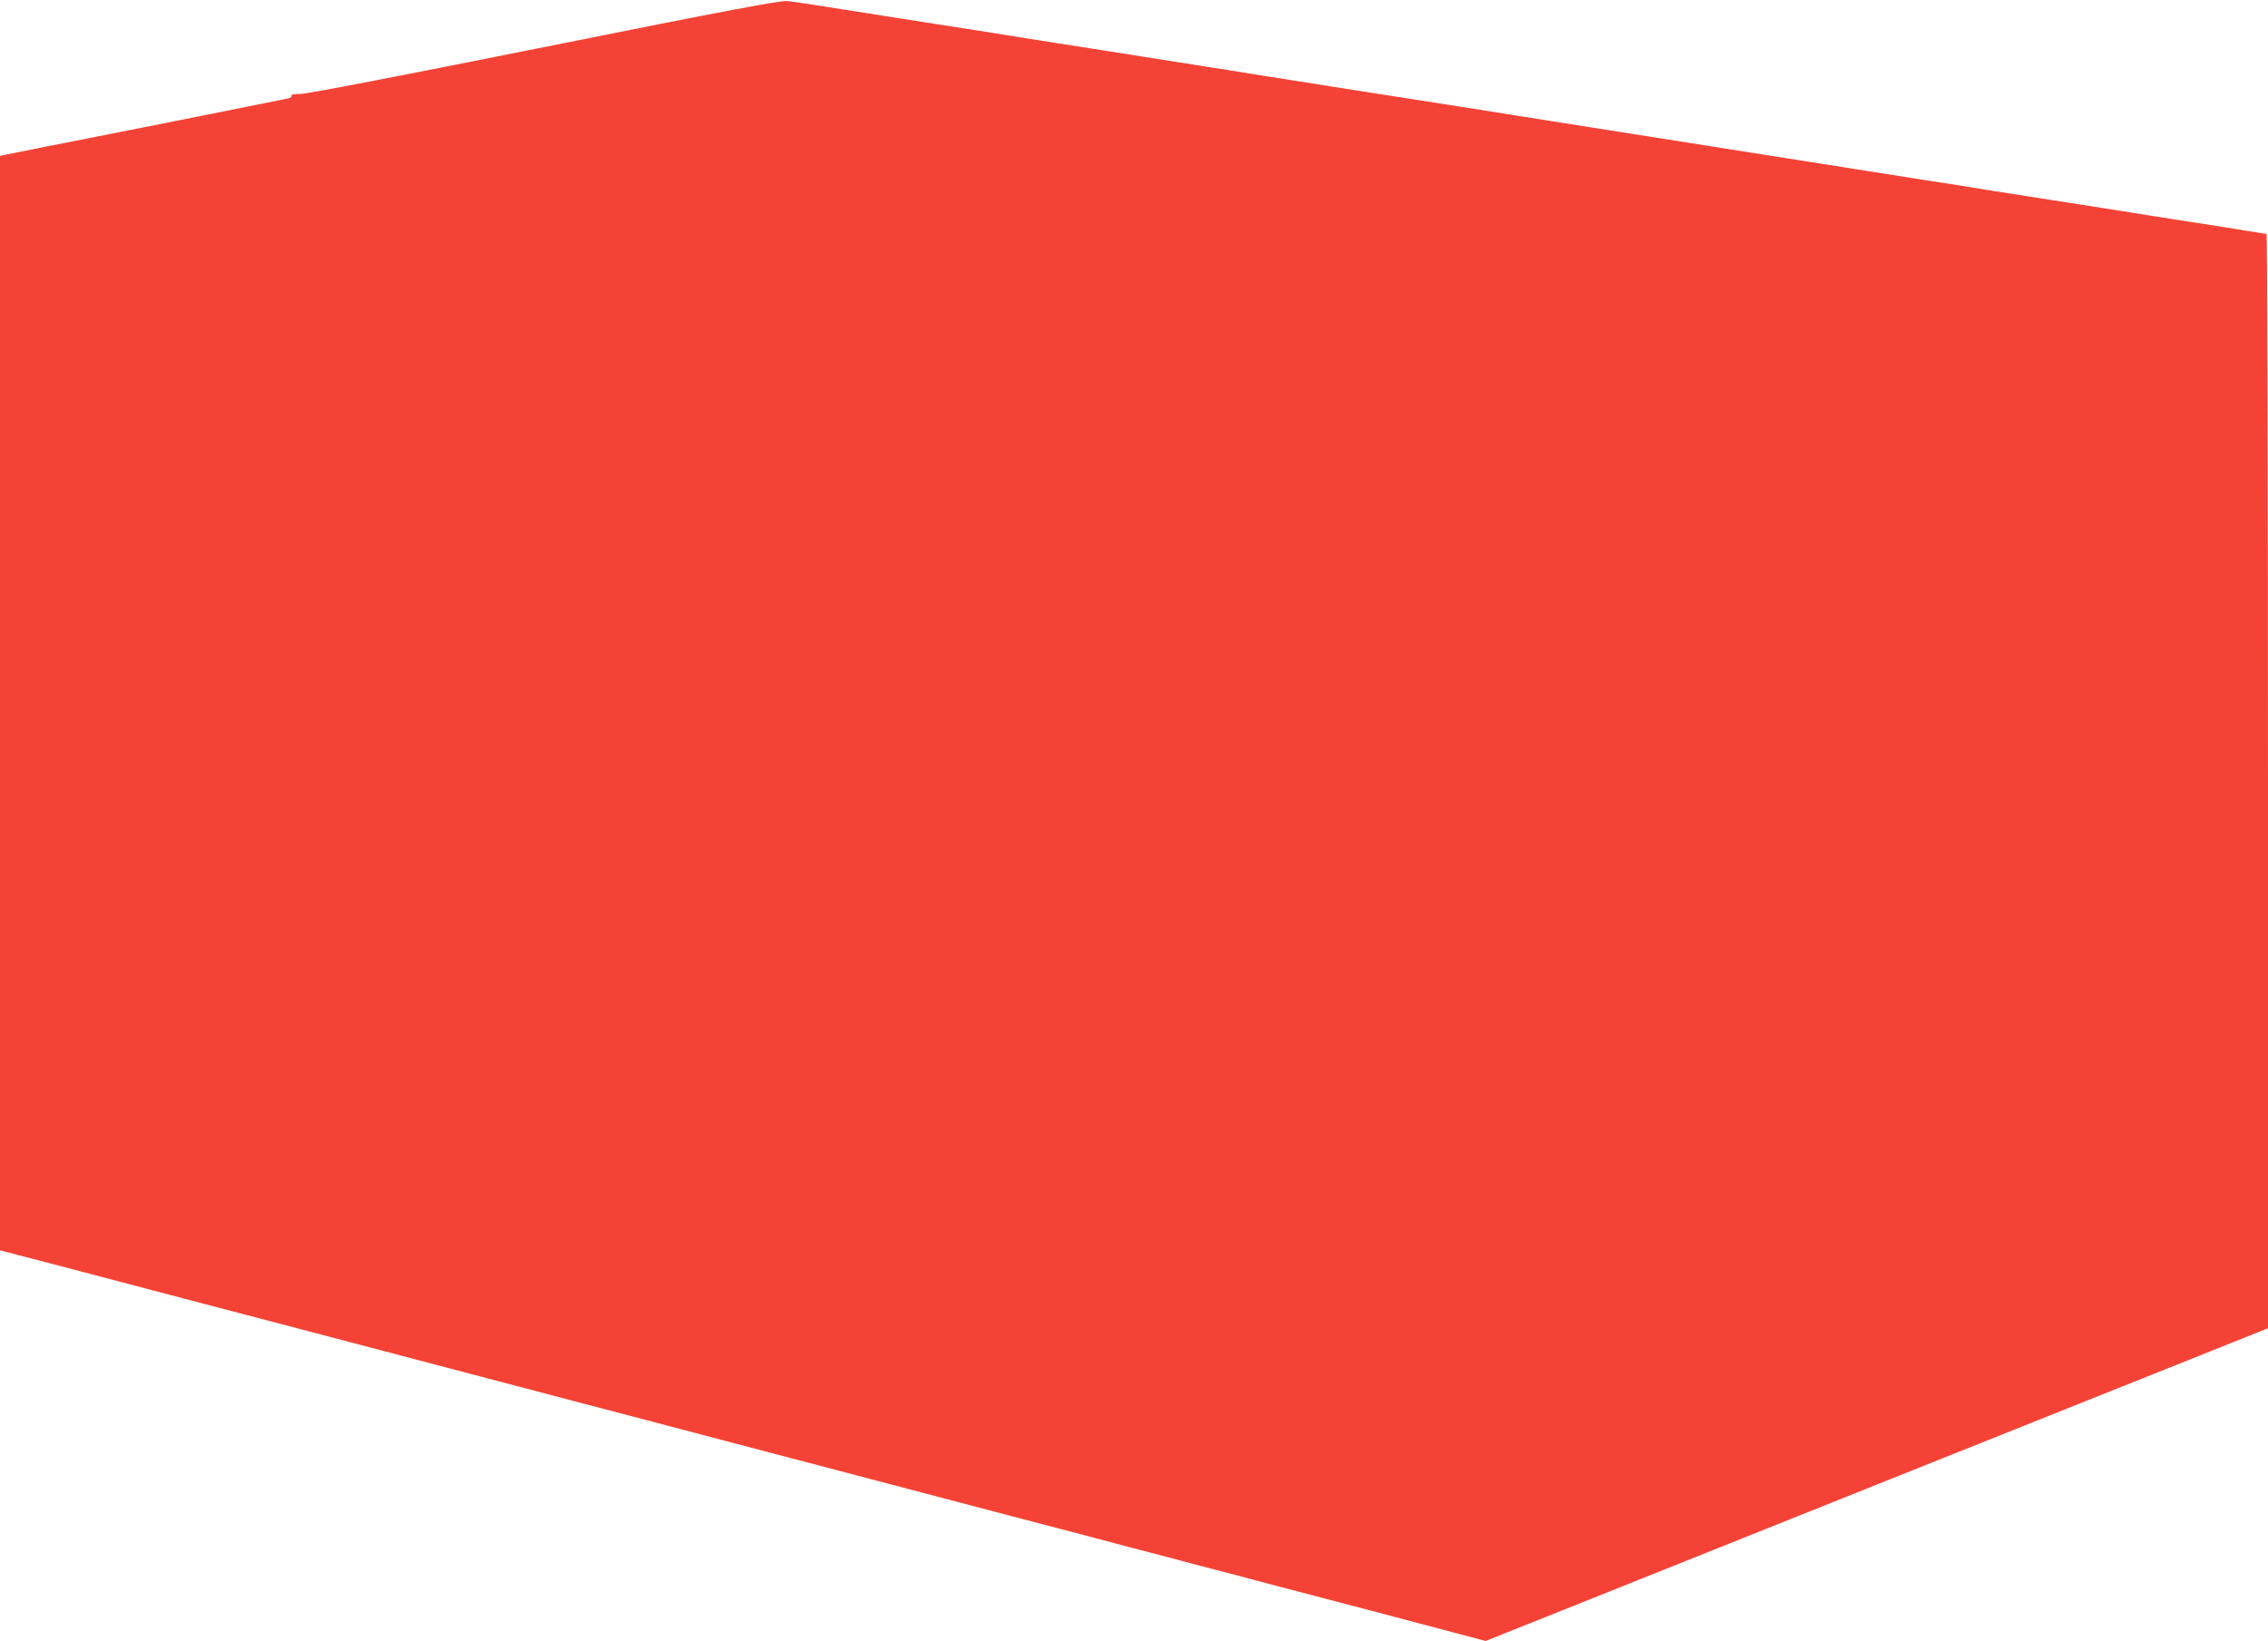
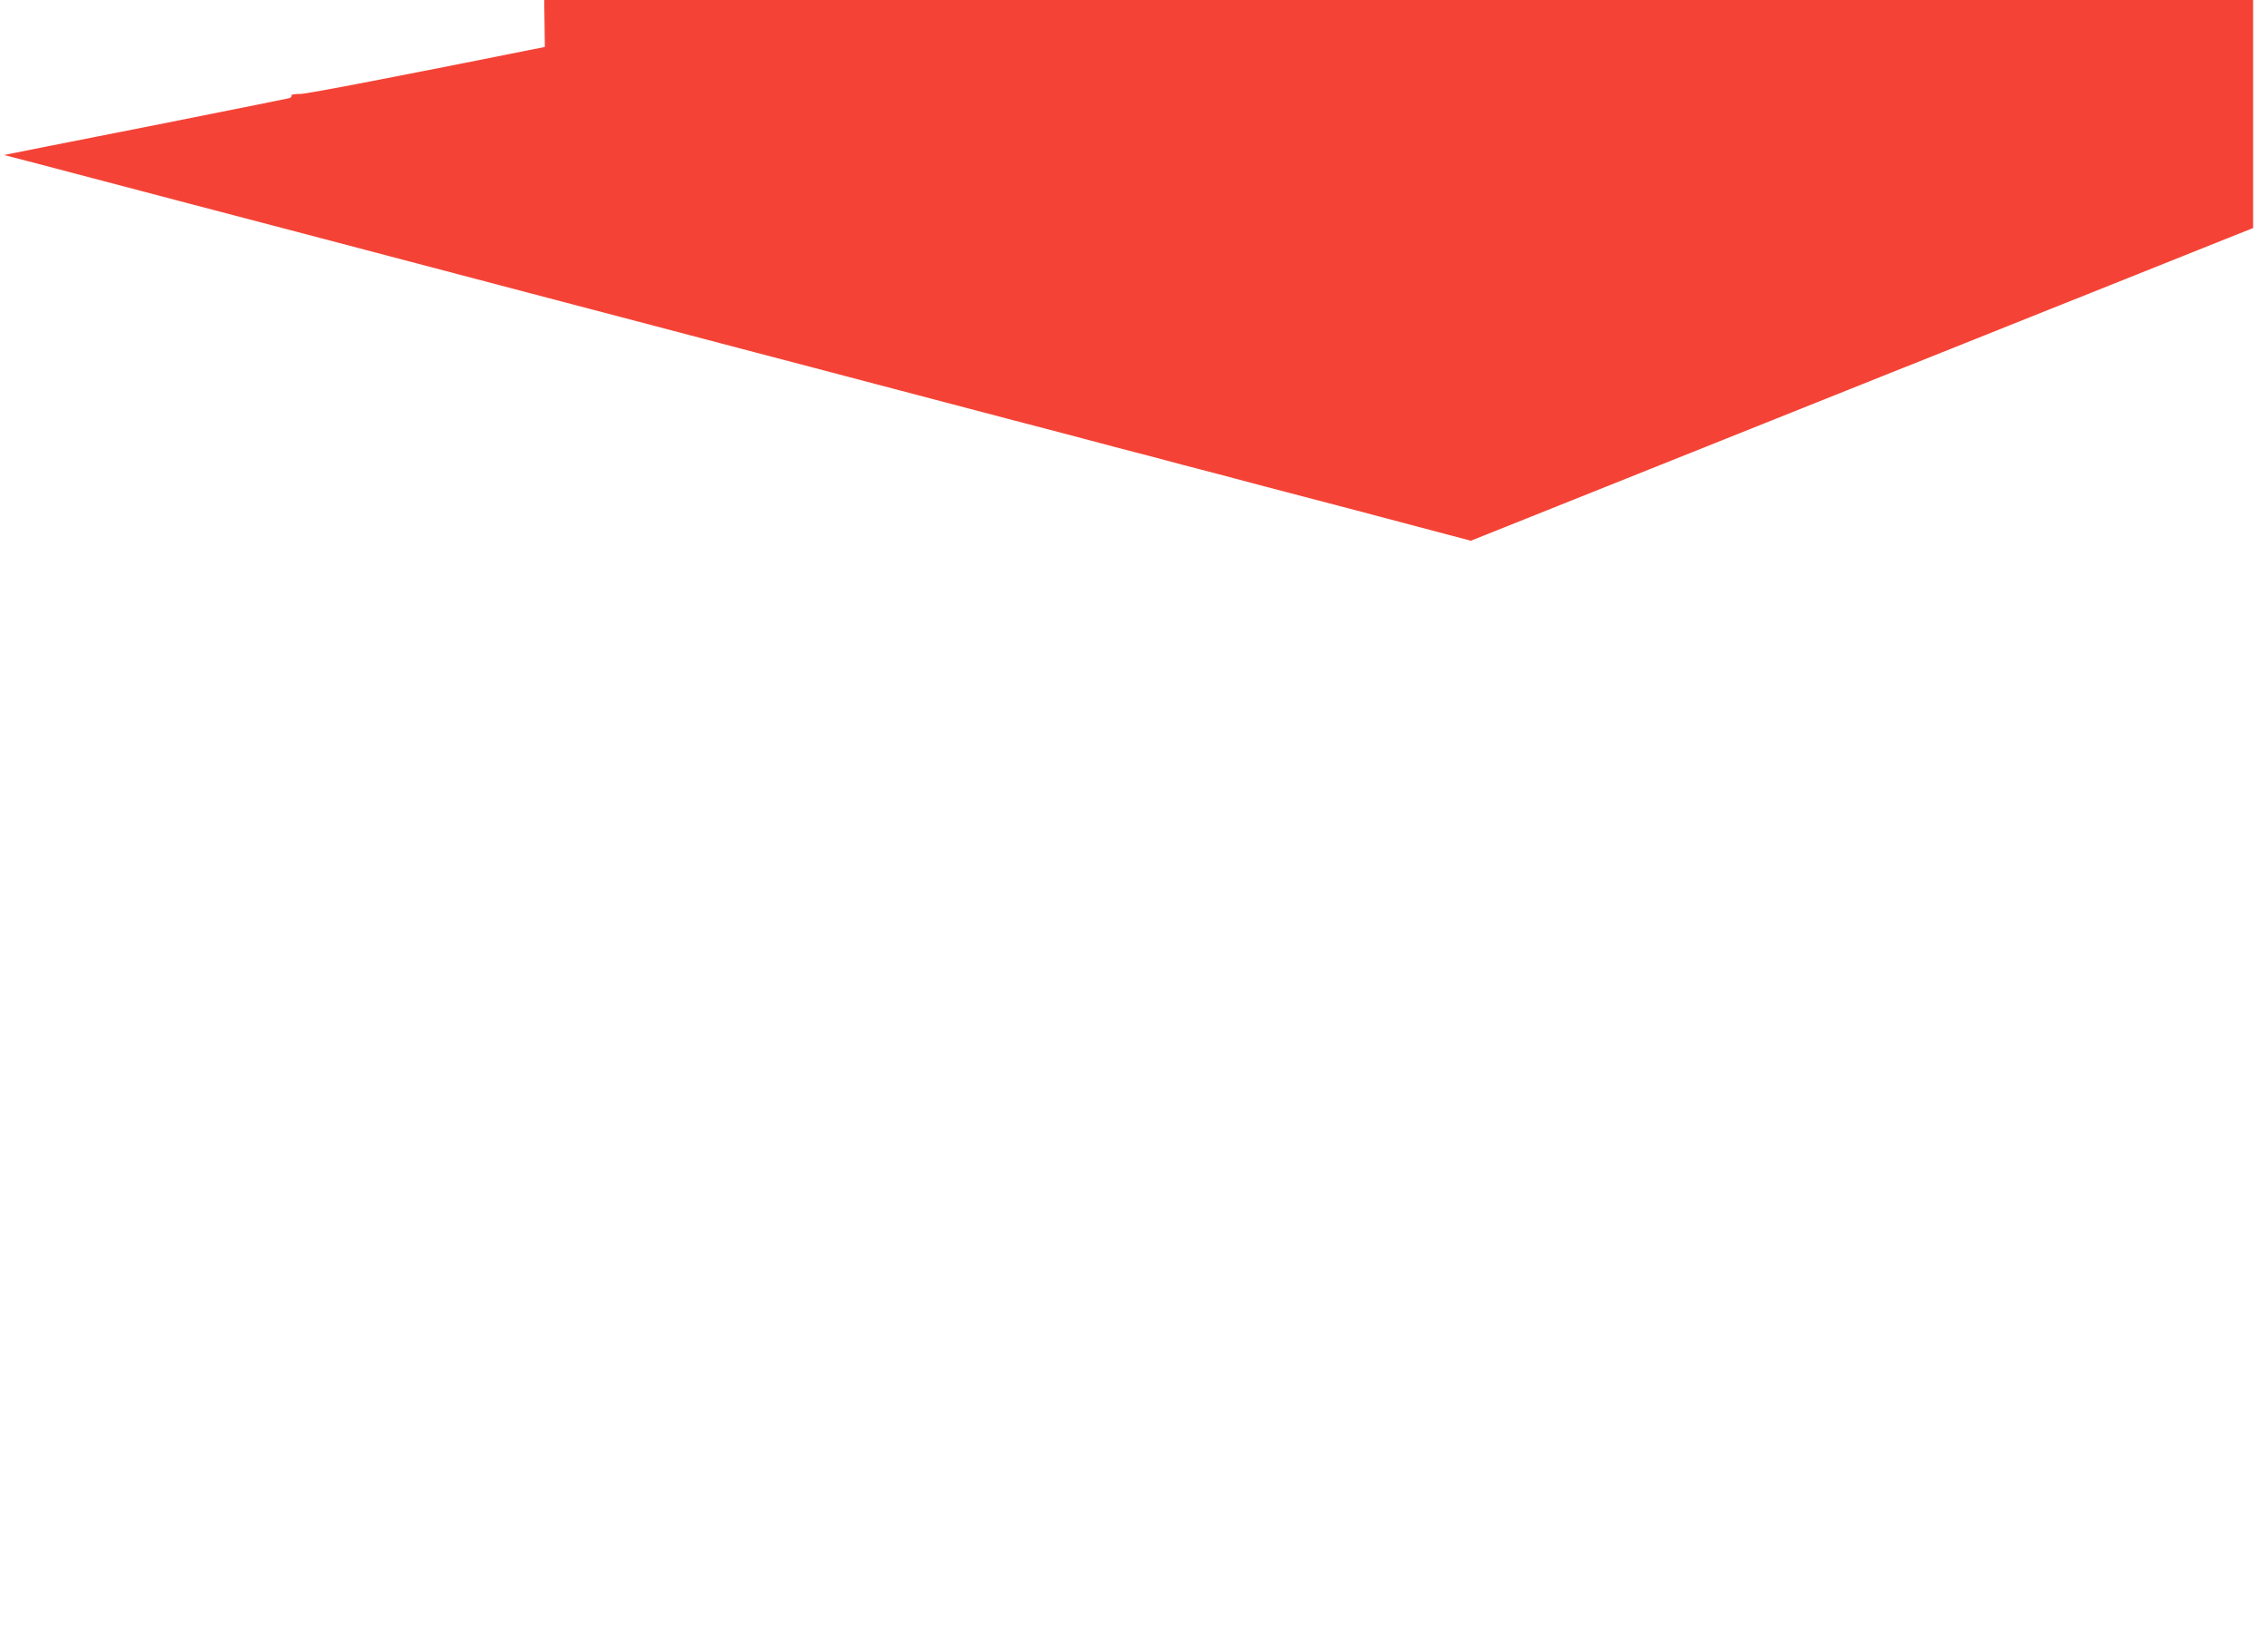
<svg xmlns="http://www.w3.org/2000/svg" version="1.0" width="1280pt" height="926pt" viewBox="0 0 1280 926" preserveAspectRatio="xMidYMid meet">
  <g transform="translate(0,926) scale(0.1,-0.1)" fill="#f44336" stroke="none">
-     <path d="M3075 8995 c-813 -163 -1342 -265 -1378 -265 -33 0 -56 -4 -52 -9 3 -5 -3 -12 -12 -15 -10 -3 -371 -75 -803 -161 -432 -85 -795 -157 -807 -160 l-23 -5 0 -3089 0 -3088 107 -28 c60 -15 189 -49 288 -75 99 -26 270 -71 380 -100 110 -29 281 -74 380 -100 99 -26 236 -62 305 -80 69 -18 206 -54 305 -80 99 -26 270 -71 380 -100 110 -29 281 -74 380 -100 99 -26 270 -71 380 -100 110 -29 281 -74 380 -100 99 -26 236 -62 305 -80 69 -18 154 -40 190 -50 36 -10 121 -32 190 -50 69 -18 154 -40 190 -50 36 -10 121 -32 190 -50 69 -18 206 -54 305 -80 99 -26 270 -71 380 -100 110 -29 281 -74 380 -100 191 -50 508 -134 690 -181 61 -16 144 -38 185 -49 41 -11 127 -34 190 -50 63 -16 149 -39 190 -50 41 -11 127 -34 190 -50 63 -16 149 -39 190 -50 41 -11 125 -33 185 -49 289 -75 694 -182 1010 -266 l140 -37 2208 883 2207 882 0 3089 c0 1698 -4 3088 -8 3088 -5 0 -49 7 -98 15 -49 8 -133 21 -186 30 -54 8 -141 22 -193 30 -52 8 -139 22 -192 30 -54 9 -141 23 -193 31 -114 18 -174 27 -345 54 -171 27 -231 36 -345 54 -52 8 -139 22 -192 31 -54 8 -141 22 -193 30 -52 8 -138 22 -190 30 -52 8 -138 22 -190 30 -52 8 -138 22 -190 30 -52 8 -138 22 -190 30 2641 -417 -3021 477 -380 60 -52 8 -138 22 -190 30 -52 8 -138 22 -190 30 -52 8 -138 22 -190 30 -52 8 -138 22 -190 30 -52 8 -138 22 -190 30 -52 8 -138 22 -190 30 -52 8 -137 22 -187 30 -51 8 -151 23 -223 35 -71 11 -215 34 -320 50 -104 16 -248 39 -320 50 -71 12 -170 27 -220 35 -49 8 -133 21 -185 29 -52 8 -139 22 -192 31 -54 8 -140 22 -190 30 -51 8 -137 21 -190 30 -54 8 -140 22 -190 30 -51 8 -137 21 -190 30 -54 8 -141 22 -193 30 -52 8 -138 22 -190 30 -52 8 -137 22 -187 30 -110 17 -270 42 -543 85 -110 17 -281 44 -380 60 -99 16 -202 31 -230 34 -40 4 -323 -49 -1370 -259z" />
+     <path d="M3075 8995 c-813 -163 -1342 -265 -1378 -265 -33 0 -56 -4 -52 -9 3 -5 -3 -12 -12 -15 -10 -3 -371 -75 -803 -161 -432 -85 -795 -157 -807 -160 c60 -15 189 -49 288 -75 99 -26 270 -71 380 -100 110 -29 281 -74 380 -100 99 -26 236 -62 305 -80 69 -18 206 -54 305 -80 99 -26 270 -71 380 -100 110 -29 281 -74 380 -100 99 -26 270 -71 380 -100 110 -29 281 -74 380 -100 99 -26 236 -62 305 -80 69 -18 154 -40 190 -50 36 -10 121 -32 190 -50 69 -18 154 -40 190 -50 36 -10 121 -32 190 -50 69 -18 206 -54 305 -80 99 -26 270 -71 380 -100 110 -29 281 -74 380 -100 191 -50 508 -134 690 -181 61 -16 144 -38 185 -49 41 -11 127 -34 190 -50 63 -16 149 -39 190 -50 41 -11 127 -34 190 -50 63 -16 149 -39 190 -50 41 -11 125 -33 185 -49 289 -75 694 -182 1010 -266 l140 -37 2208 883 2207 882 0 3089 c0 1698 -4 3088 -8 3088 -5 0 -49 7 -98 15 -49 8 -133 21 -186 30 -54 8 -141 22 -193 30 -52 8 -139 22 -192 30 -54 9 -141 23 -193 31 -114 18 -174 27 -345 54 -171 27 -231 36 -345 54 -52 8 -139 22 -192 31 -54 8 -141 22 -193 30 -52 8 -138 22 -190 30 -52 8 -138 22 -190 30 -52 8 -138 22 -190 30 -52 8 -138 22 -190 30 2641 -417 -3021 477 -380 60 -52 8 -138 22 -190 30 -52 8 -138 22 -190 30 -52 8 -138 22 -190 30 -52 8 -138 22 -190 30 -52 8 -138 22 -190 30 -52 8 -138 22 -190 30 -52 8 -137 22 -187 30 -51 8 -151 23 -223 35 -71 11 -215 34 -320 50 -104 16 -248 39 -320 50 -71 12 -170 27 -220 35 -49 8 -133 21 -185 29 -52 8 -139 22 -192 31 -54 8 -140 22 -190 30 -51 8 -137 21 -190 30 -54 8 -140 22 -190 30 -51 8 -137 21 -190 30 -54 8 -141 22 -193 30 -52 8 -138 22 -190 30 -52 8 -137 22 -187 30 -110 17 -270 42 -543 85 -110 17 -281 44 -380 60 -99 16 -202 31 -230 34 -40 4 -323 -49 -1370 -259z" />
  </g>
</svg>